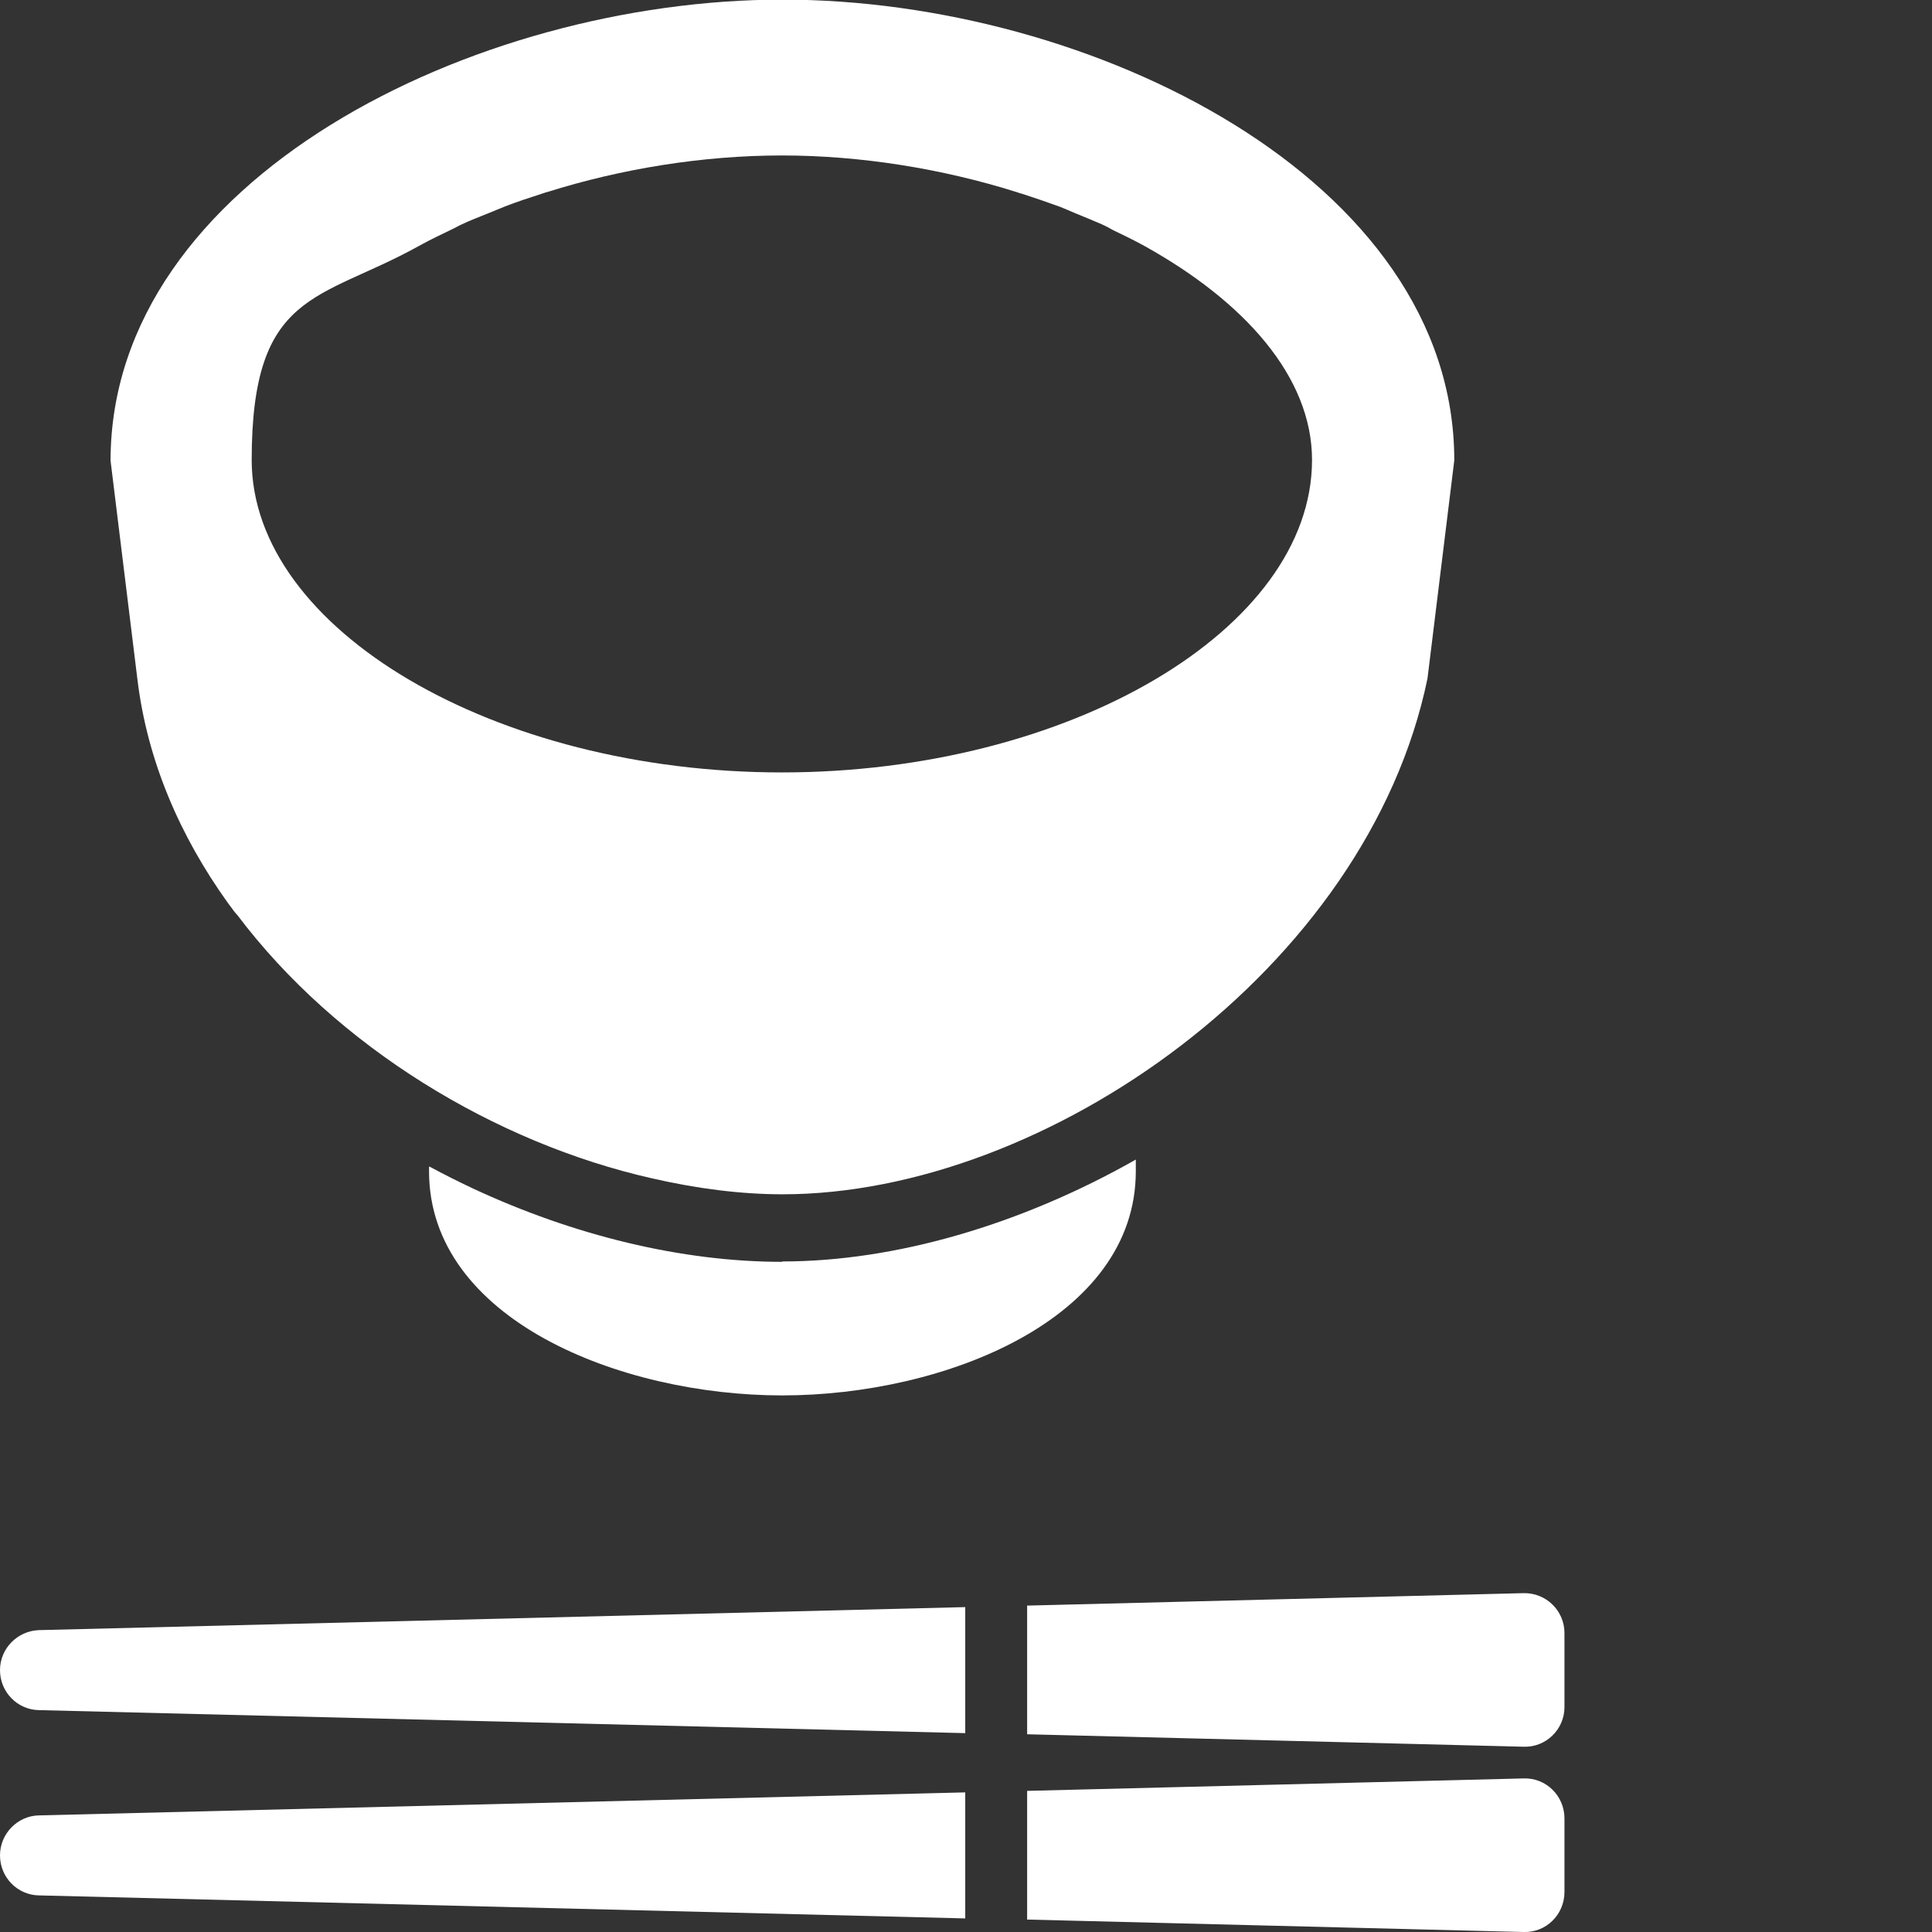
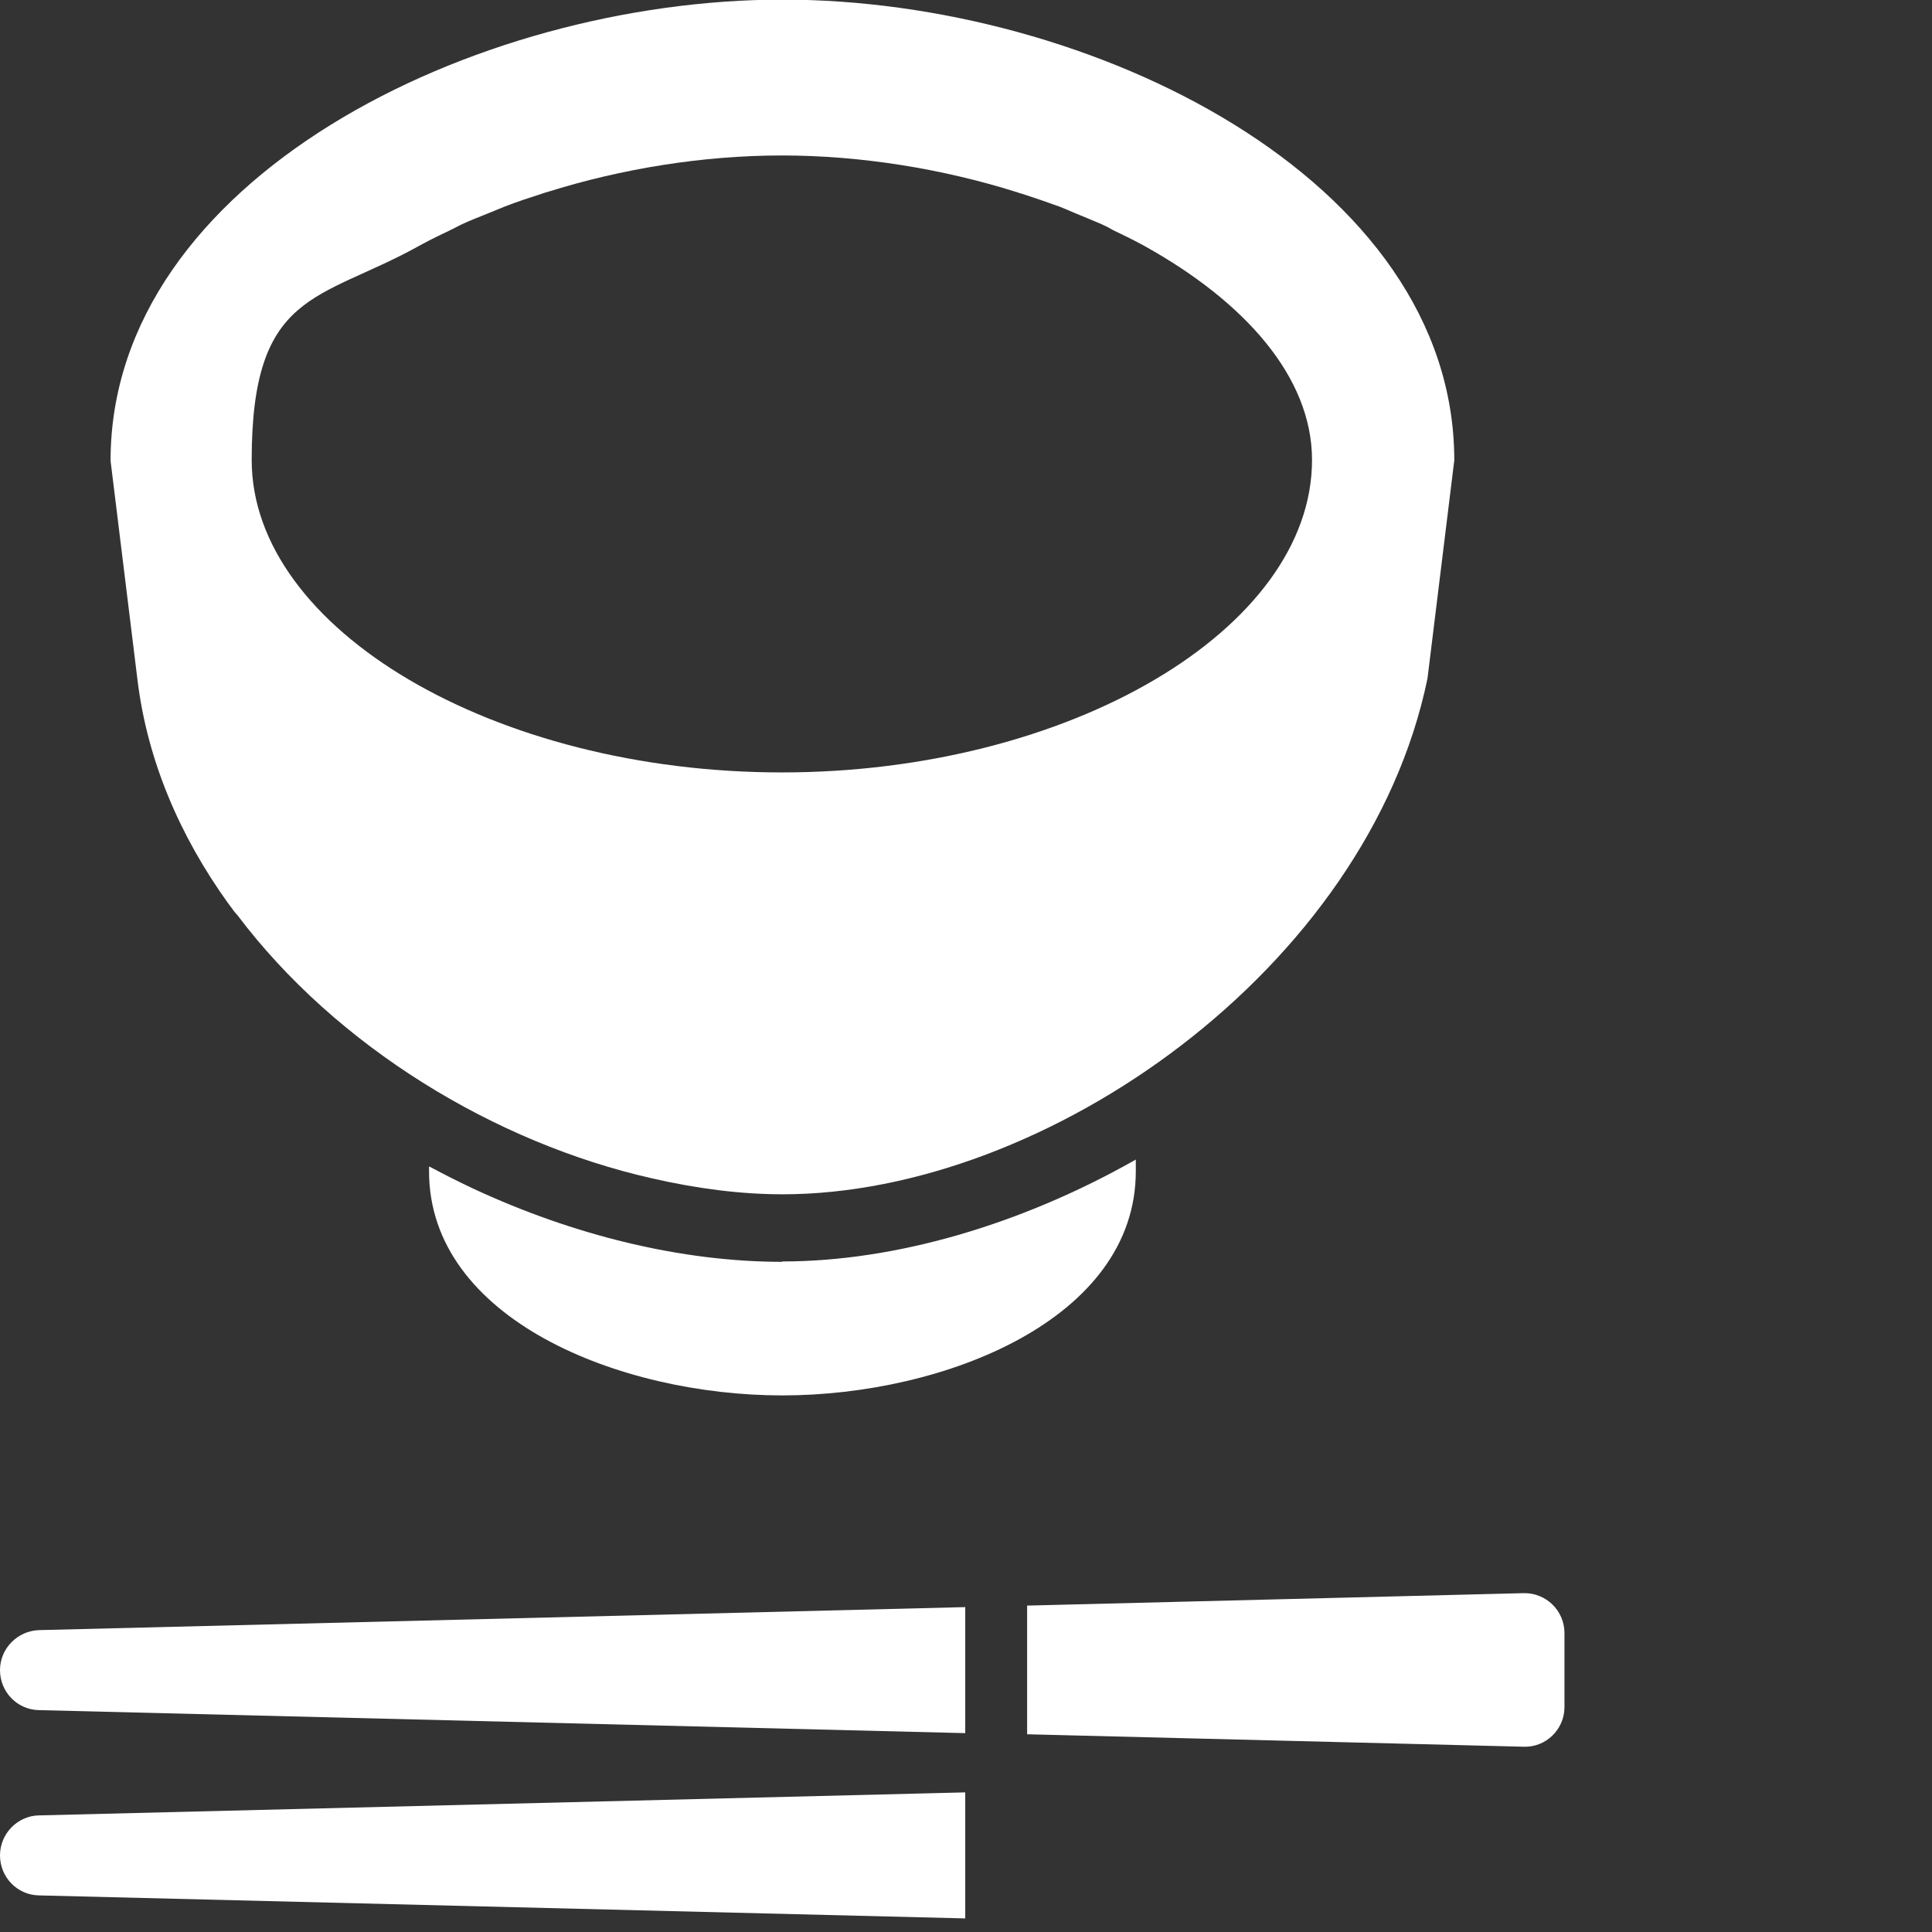
<svg xmlns="http://www.w3.org/2000/svg" id="_x31_0" version="1.1" viewBox="0 0 512 512">
  <rect x="0" y="0" width="512" height="512" fill="#333333" stroke="none" />
  <defs>
    <style>
      .st0 {
        fill: #fff;
      }
    </style>
  </defs>
  <path class="st0" d="M255.8,425.9l-245.5,6.1c-5.6.2-10.3,4.8-10.3,10.6s4.6,10.5,10.3,10.6l245.5,6.1v-33.1s0,0,0,0v-.2Z" />
  <path class="st0" d="M403.8,422.2l-131.6,3.3v34.1l131.6,3.3c5.9.2,10.8-4.6,10.8-10.5v-19.6c0-6-4.9-10.7-10.8-10.6Z" />
  <path class="st0" d="M255.8,475.2v-.2l-245.5,6.1c-5.6.1-10.3,4.8-10.3,10.6s4.6,10.5,10.3,10.6l245.5,6.1v-33.1s0,0,0,0h0Z" />
-   <path class="st0" d="M403.8,471.3l-131.6,3.3v34.1l131.6,3.3c5.9.2,10.8-4.6,10.8-10.6v-19.5c0-6-4.9-10.8-10.8-10.6Z" />
  <path class="st0" d="M207.3,334.4c-26.7,0-55.3-7-82.1-19.5-3.8-1.8-7.6-3.7-11.3-5.7h0c0,0-.1,0-.2,0v1.2c0,39.2,50.6,59.4,93.6,59.4s93.7-20.2,93.7-59.4v-2.9c0,0,0,0,0,0v-.2c-30.5,17.3-63.8,27-93.7,27Z" />
  <path class="st0" d="M60.4,239.3c.3.4.6.8.9,1.2.5.7,1,1.4,1.6,2,26.3,34.9,68.3,60.4,110,69.8,11.8,2.7,23.4,4.2,34.5,4.2,69.8,0,155-59.7,170.9-136.7l7.1-57.8c0-74.5-96.2-122.1-178-122.1S29.3,47.6,29.3,122.1l7.1,57.8c2.6,21.7,11.3,41.7,24,59.4ZM270.7,51.3c3.4,1.1,6.9,2.3,10.2,3.5,1.3.5,2.6,1.1,3.8,1.6,2.4,1,4.9,2,7.2,3,1.1.5,2.1,1,3.1,1.6,2.5,1.2,5,2.4,7.4,3.7.4.2.7.4,1.1.6,26.2,14.6,44.2,34.5,44.2,56.6,0,44.9-64.4,82.8-140.5,82.8s-140.5-37.9-140.5-82.8,17.9-42.1,44.1-56.6c.4-.2.7-.4,1.1-.6,2.4-1.3,4.9-2.5,7.4-3.7,1.1-.5,2.1-1.1,3.2-1.6,2.3-1.1,4.8-2,7.2-3,1.3-.5,2.6-1.1,3.9-1.6,3.3-1.3,6.7-2.4,10.1-3.5.4-.1.8-.3,1.3-.4,19.7-6.2,41.3-9.7,62.2-9.7s42.5,3.5,62.2,9.7c.4.1.8.3,1.2.4Z" />
</svg>